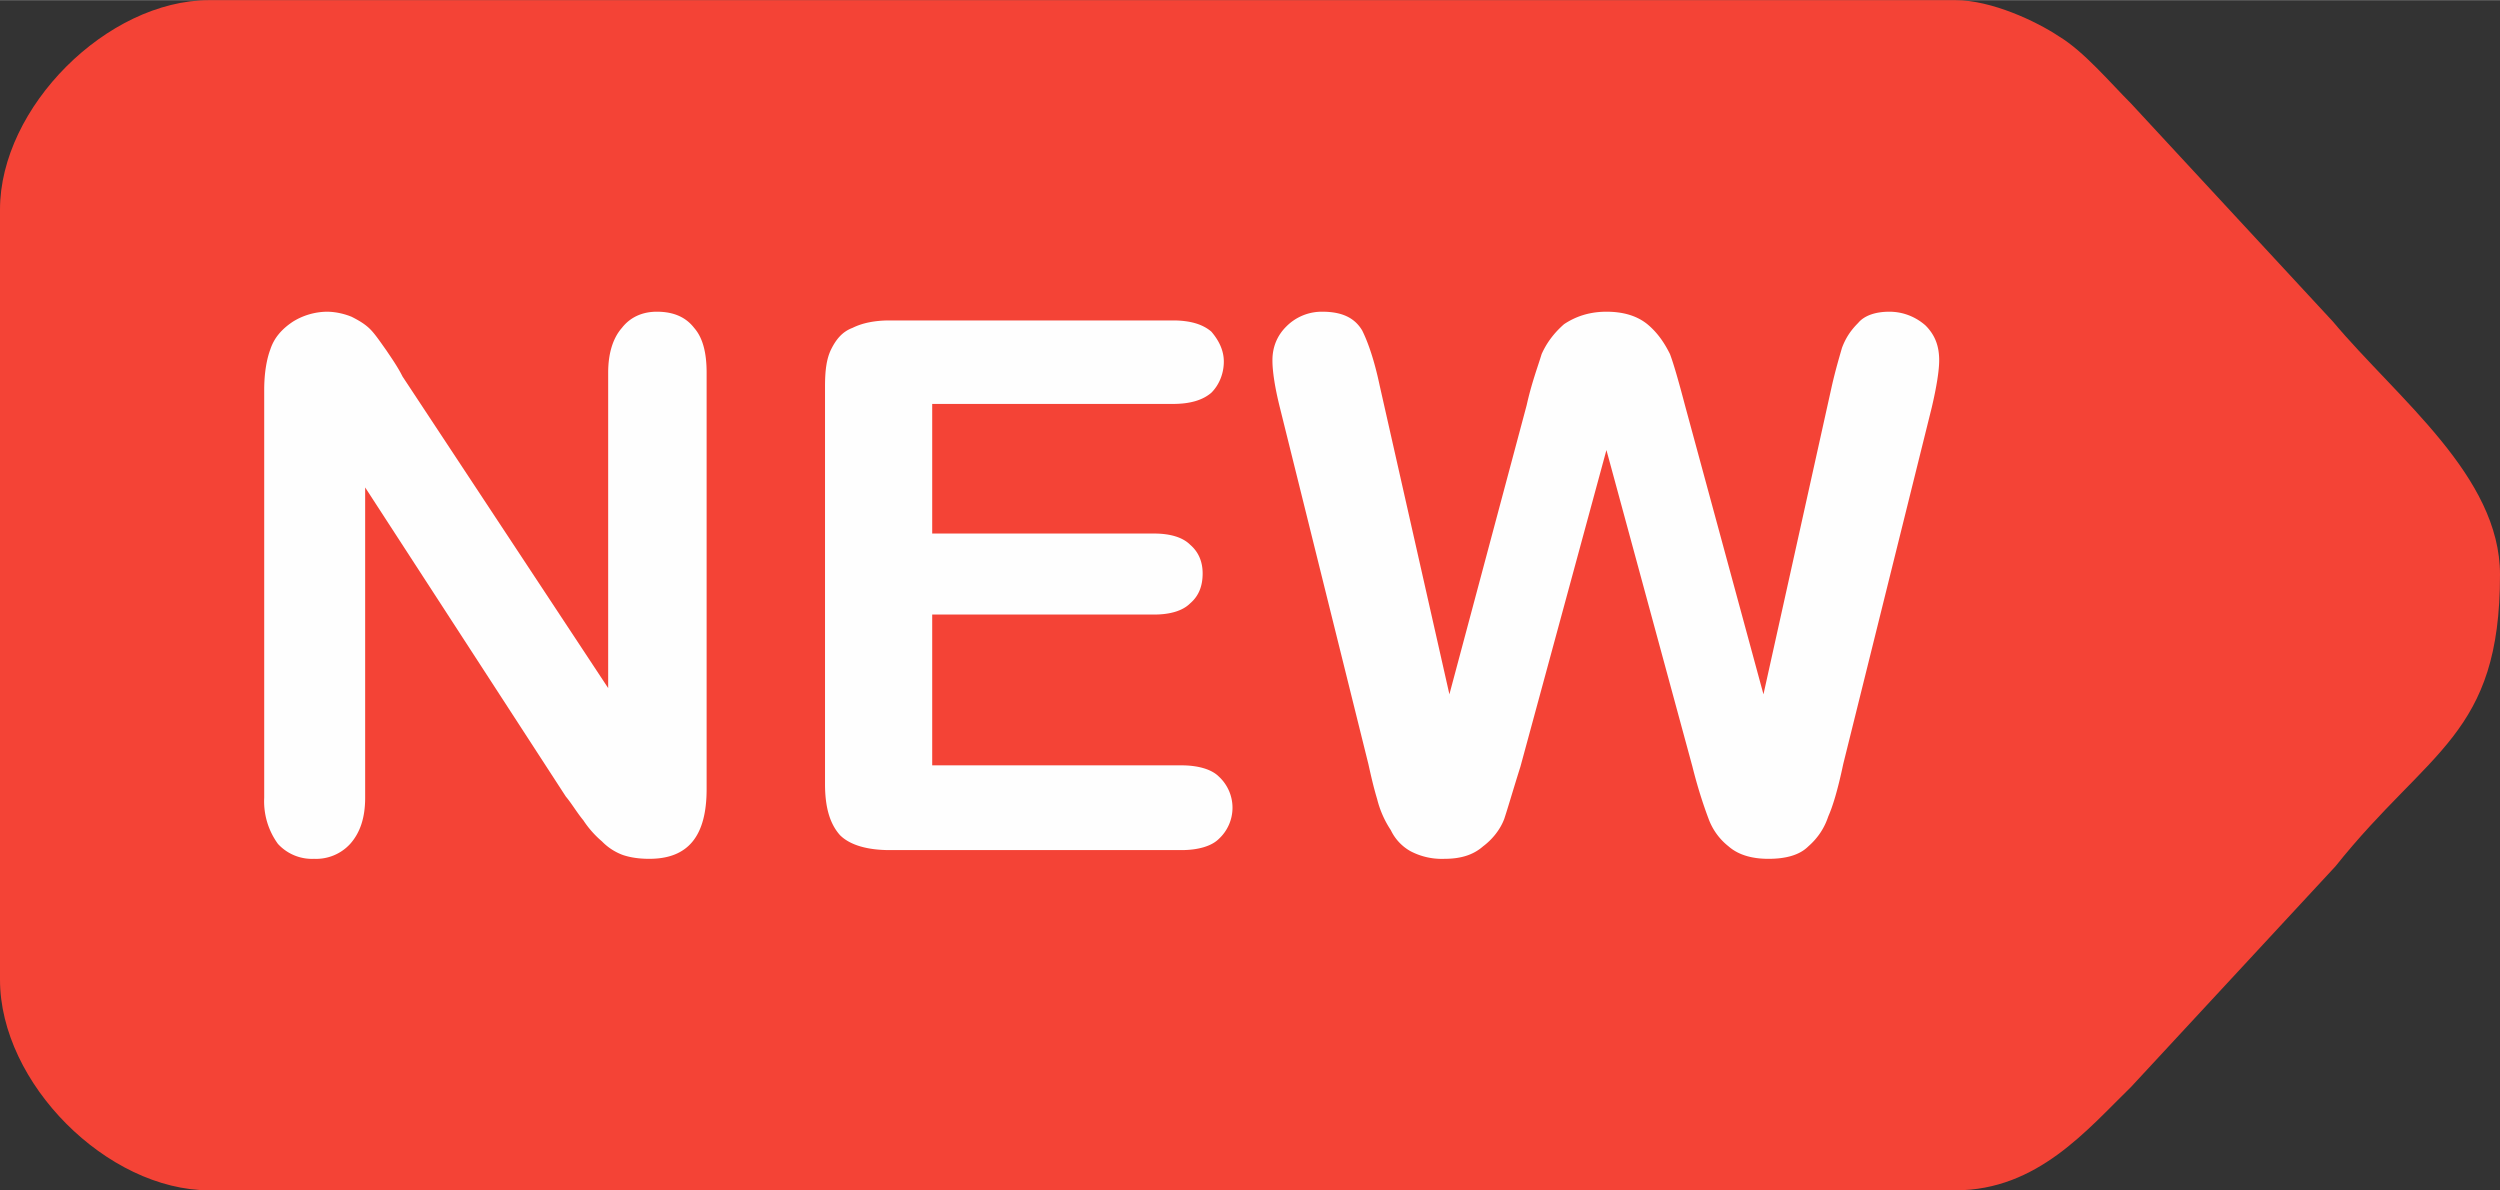
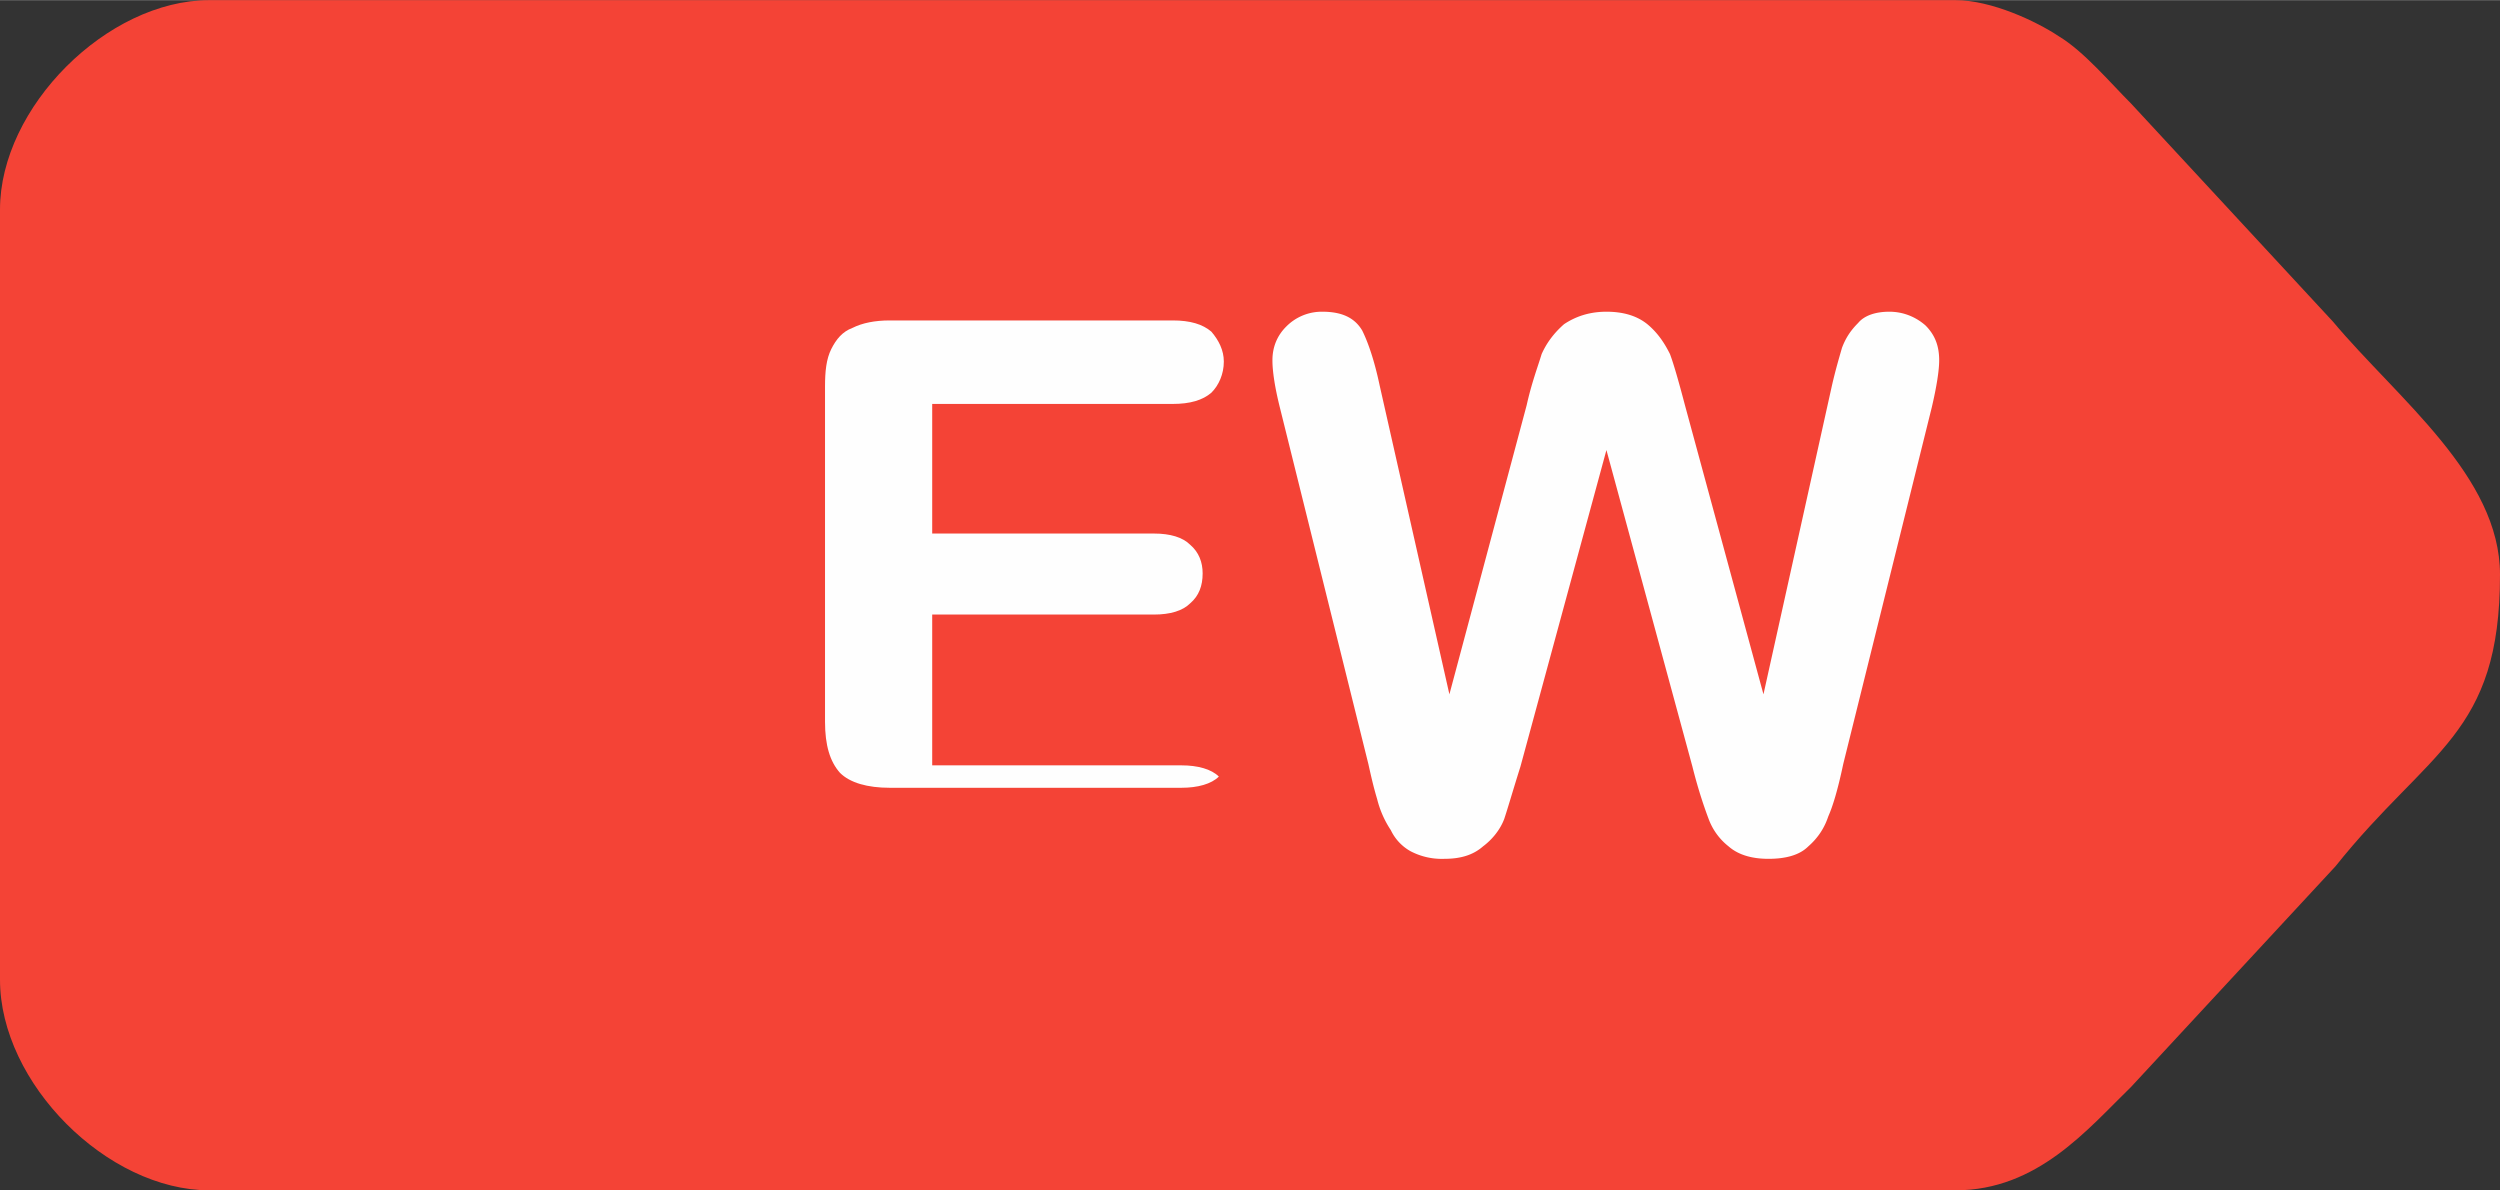
<svg xmlns="http://www.w3.org/2000/svg" xml:space="preserve" width="105" height="50" style="shape-rendering:geometricPrecision;text-rendering:geometricPrecision;image-rendering:optimizeQuality;fill-rule:evenodd;clip-rule:evenodd" viewBox="0 0 20.06 9.55">
  <rect x="0" y="0" width="20.06" height="9.55" fill="#333333" stroke="none" />
  <defs>
    <style>.fil0{fill:#f44336}.fil1{fill:#fefefe;fill-rule:nonzero}</style>
  </defs>
  <g id="Слой_x0020_1">
    <g id="_1775540060992">
      <path d="M3.44 4.16c-.14.98.28 2.55-.42 2.41-.39-.08-.26-.83-.26-1.19V3.97c0-.45-.08-1.02.45-.99.3.01.53.51.67.72.19.29.37.57.56.85.1.16.17.27.28.44.06.08.09.13.14.21.05.07.02.04.07.1l.02.02.03.03.05.04V3.93c0-.37-.1-1.12.44-.94.32.11.21.84.21 1.22v1.41c0 .41.09 1.02-.45.95-.31-.04-.51-.45-.68-.73zm8.03-.24c-.21.36-.45 1.85-.68 2.37-.08.18-.21.31-.47.28-.43-.05-.5-.93-.67-1.58-.07-.29-.48-1.63-.35-1.86.08-.14.37-.23.52-.07.17.19.45 1.97.6 2.39.4-.95.37-2.5 1.05-2.48.62.02.64 1.5 1.02 2.48.17-.45.39-2.2.63-2.4.17-.15.43-.06.5.1.08.19-.02.46-.07.65-.17.67-.42 1.82-.6 2.41-.14.48-.67.49-.83.08zM7.09 5.96h1.46c.75-.01.6.52.2.56-.42.03-1.01 0-1.45 0-.54 0-.91.12-.92-.5-.01-.37-.04-2.64.04-2.81.15-.28.95-.18 1.28-.18.54 0 .99-.08 1.29.12.08.54-.32.43-.77.43H7.09v.85c.44 0 1.45-.07 1.76.09l-.01.35c-.28.18-1.32.09-1.75.09zM0 1.68v6.18c0 .83.86 1.69 1.68 1.69h14.01c.66 0 1.06-.49 1.41-.83l1.64-1.77c.75-.94 1.32-1.05 1.32-2.34 0-.79-.82-1.41-1.34-2.03L17.1.83c-.17-.17-.38-.42-.58-.54-.18-.12-.54-.29-.83-.29H1.68C.86 0 0 .86 0 1.68" class="fil0" />
      <path d="M2.1 2.35h11.65v4.48H2.1z" class="fil0" />
-       <path d="m3.23 3.02 1.65 2.5V2.99c0-.16.04-.28.11-.36.07-.09.17-.13.28-.13.13 0 .23.04.3.13.07.08.1.2.1.36v3.34c0 .38-.15.56-.46.56q-.12 0-.21-.03a.45.45 0 0 1-.17-.11.8.8 0 0 1-.15-.17c-.05-.06-.09-.13-.14-.19L2.93 3.91V6.4c0 .16-.04.28-.12.37a.37.37 0 0 1-.29.12.37.37 0 0 1-.29-.12.58.58 0 0 1-.11-.37V3.13c0-.14.02-.25.05-.33.03-.09.09-.16.18-.22a.53.53 0 0 1 .27-.08c.08 0 .15.02.2.04.06.03.11.06.15.1s.08.1.13.17c.04.06.09.13.13.21" class="fil1" />
-       <path id="_1" d="M9.41 3.24H7.48v1.04h1.78c.13 0 .23.03.29.09.07.06.1.14.1.23 0 .1-.03.18-.1.24-.06.06-.16.09-.29.09H7.48v1.21h2c.13 0 .24.03.3.09a.34.34 0 0 1 0 .5c-.06.06-.17.09-.3.09H7.14c-.18 0-.32-.04-.4-.12-.08-.09-.12-.22-.12-.41V3.1c0-.12.01-.22.05-.3s.09-.14.17-.17q.12-.06.3-.06h2.27c.14 0 .24.03.31.09.06.07.1.15.1.24 0 .1-.04.19-.1.25-.07.06-.17.09-.31.09" class="fil1" />
+       <path id="_1" d="M9.41 3.24H7.48v1.04h1.78c.13 0 .23.03.29.09.07.06.1.14.1.23 0 .1-.03.18-.1.24-.06.06-.16.09-.29.09H7.48v1.21h2c.13 0 .24.03.3.09c-.06.06-.17.09-.3.09H7.14c-.18 0-.32-.04-.4-.12-.08-.09-.12-.22-.12-.41V3.1c0-.12.01-.22.05-.3s.09-.14.17-.17q.12-.06.3-.06h2.27c.14 0 .24.03.31.09.06.07.1.15.1.24 0 .1-.04.19-.1.25-.07.06-.17.09-.31.09" class="fil1" />
      <path id="_2" d="m13.58 6.15-.69-2.54-.69 2.54c-.06.19-.1.33-.13.42-.03.08-.09.16-.17.22-.08.07-.18.1-.31.1a.54.54 0 0 1-.27-.06.38.38 0 0 1-.16-.17.8.8 0 0 1-.11-.25c-.03-.1-.05-.19-.07-.28l-.71-2.86c-.04-.16-.06-.29-.06-.38 0-.11.04-.2.11-.27a.4.4 0 0 1 .29-.12c.16 0 .26.05.32.15.05.1.1.25.14.44l.56 2.48.62-2.32c.04-.18.09-.31.12-.41q.06-.135.18-.24c.09-.06.2-.1.34-.1.15 0 .26.04.34.11s.13.15.17.23c.03.08.07.22.12.41l.63 2.32.55-2.48c.03-.13.06-.23.08-.3.03-.08.07-.14.13-.2.05-.06.14-.09.25-.09s.21.04.29.11c.08.08.11.17.11.28 0 .08-.02.21-.06.38l-.71 2.86q-.06.285-.12.42c-.03.09-.08.17-.16.24-.07.07-.18.1-.32.1-.13 0-.24-.03-.32-.1a.5.5 0 0 1-.16-.22c-.03-.08-.08-.22-.13-.42" class="fil1" />
    </g>
  </g>
</svg>